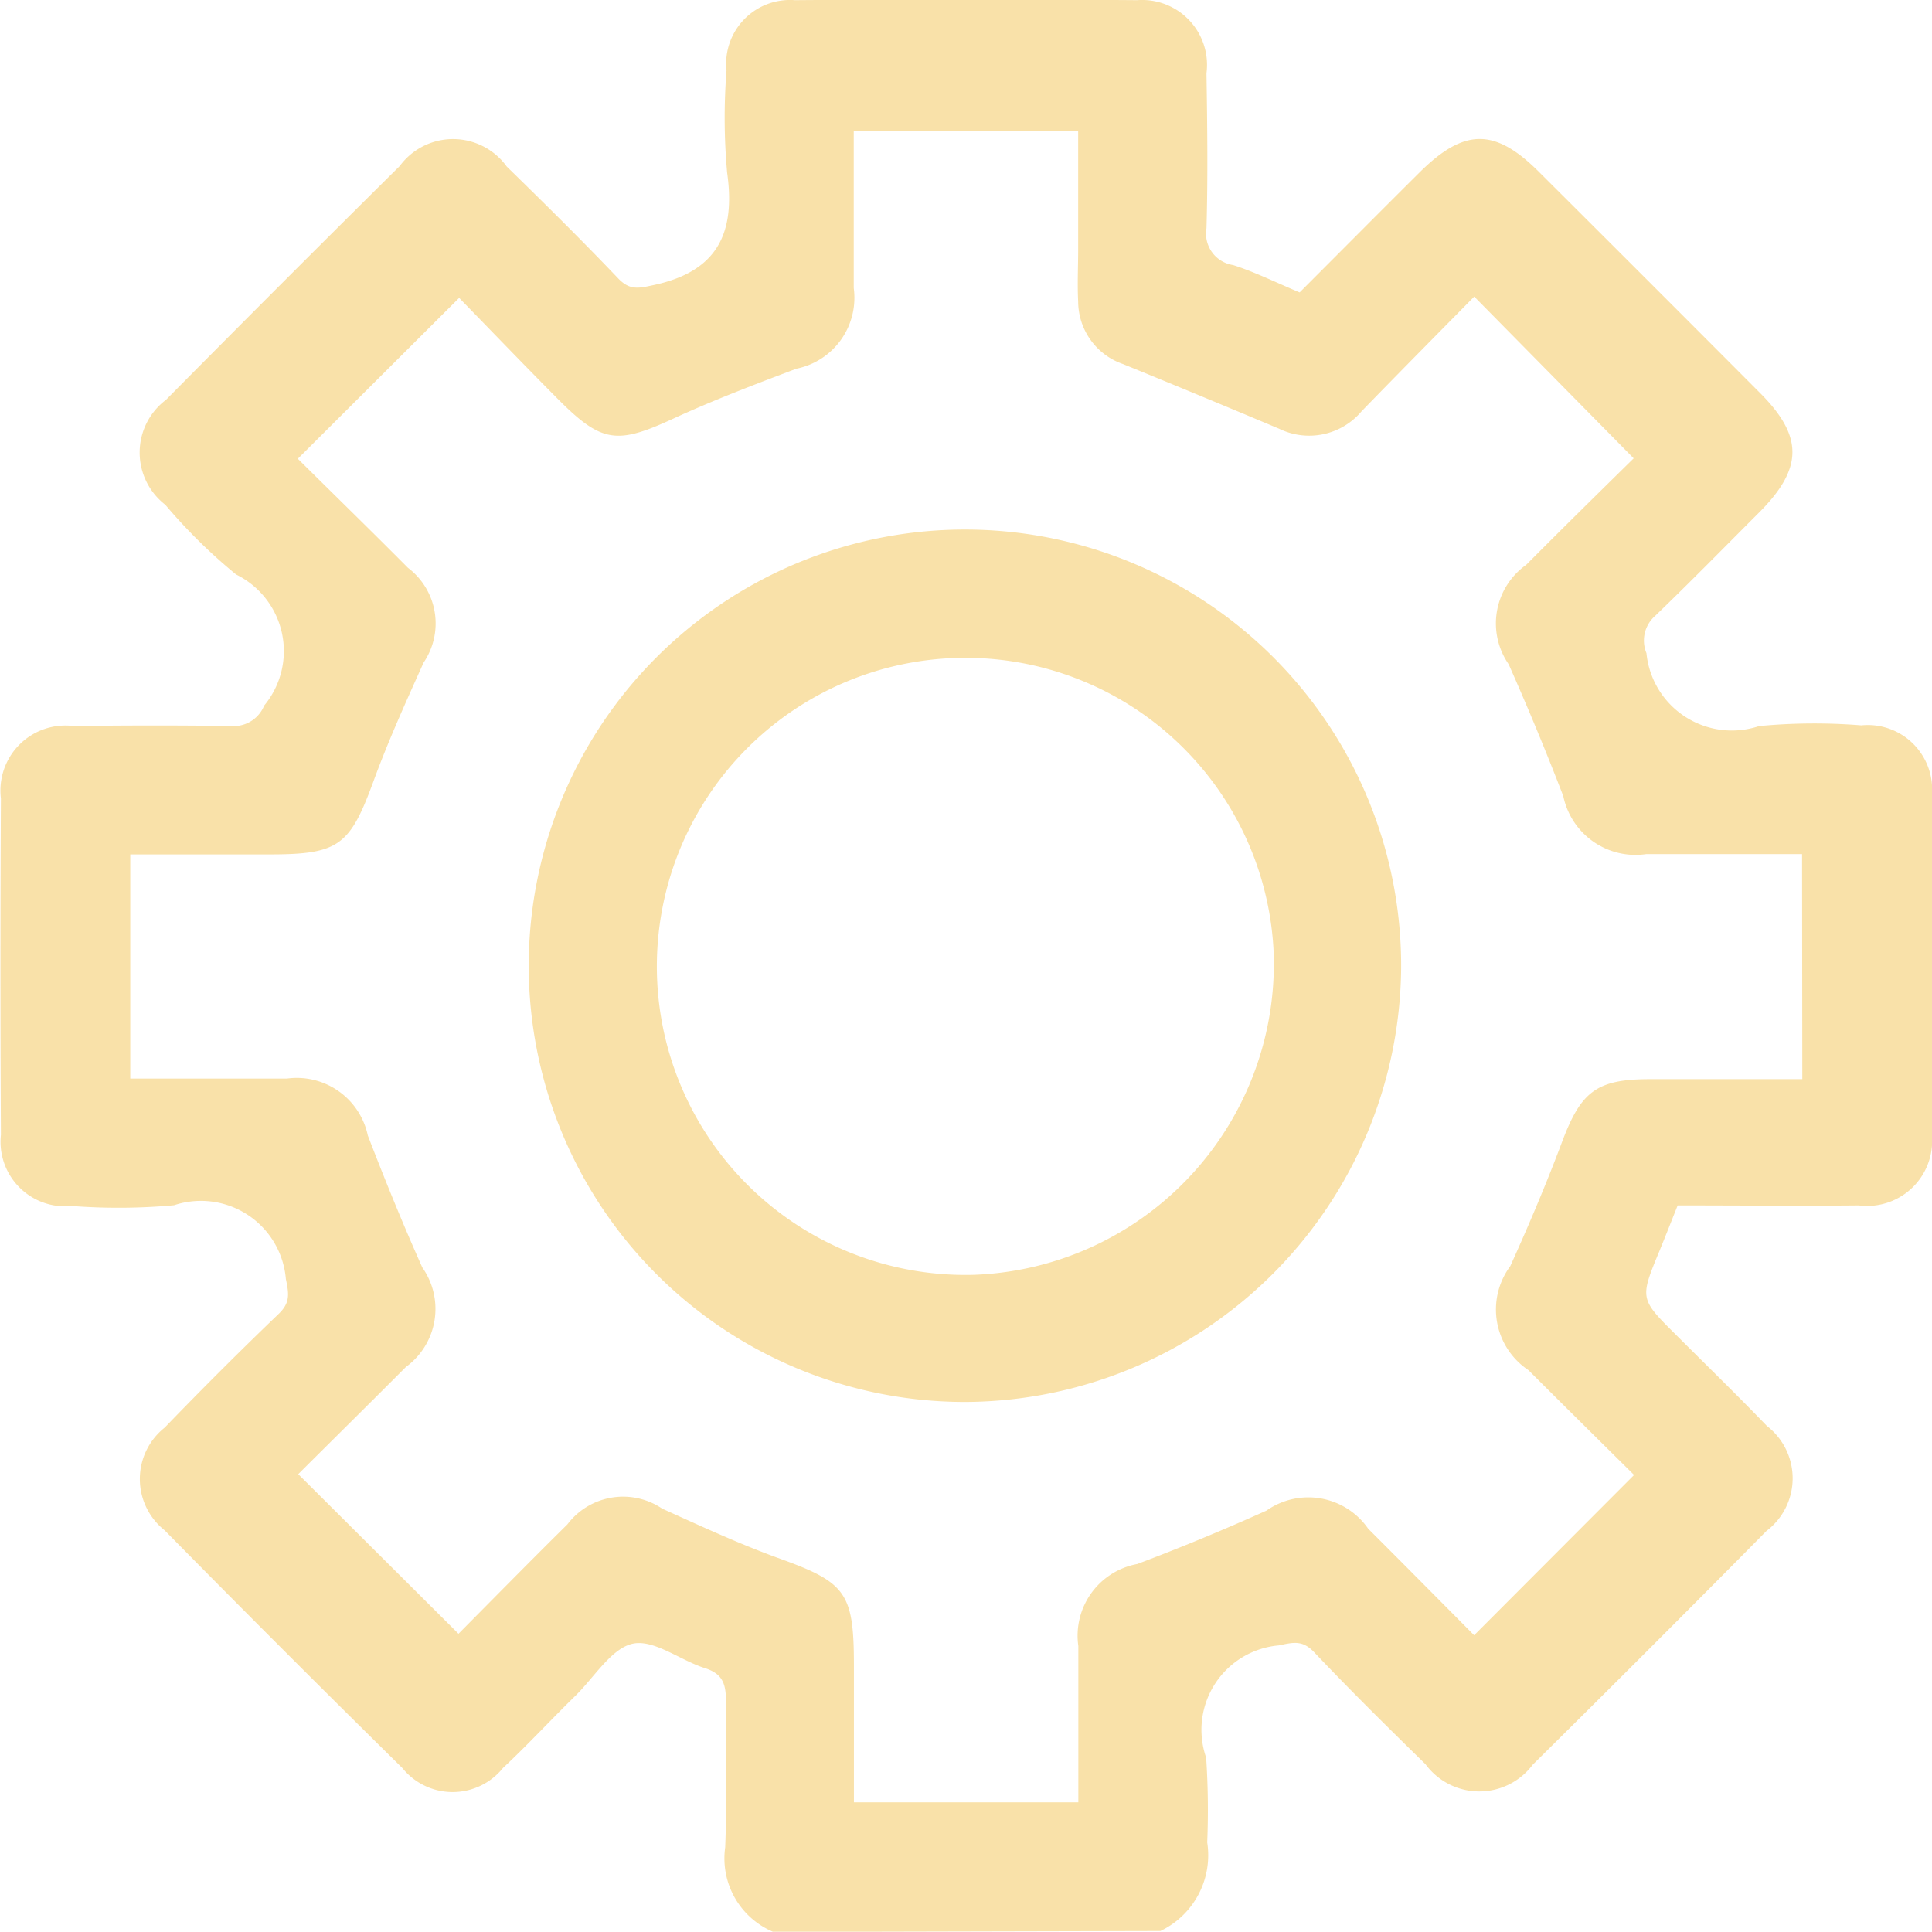
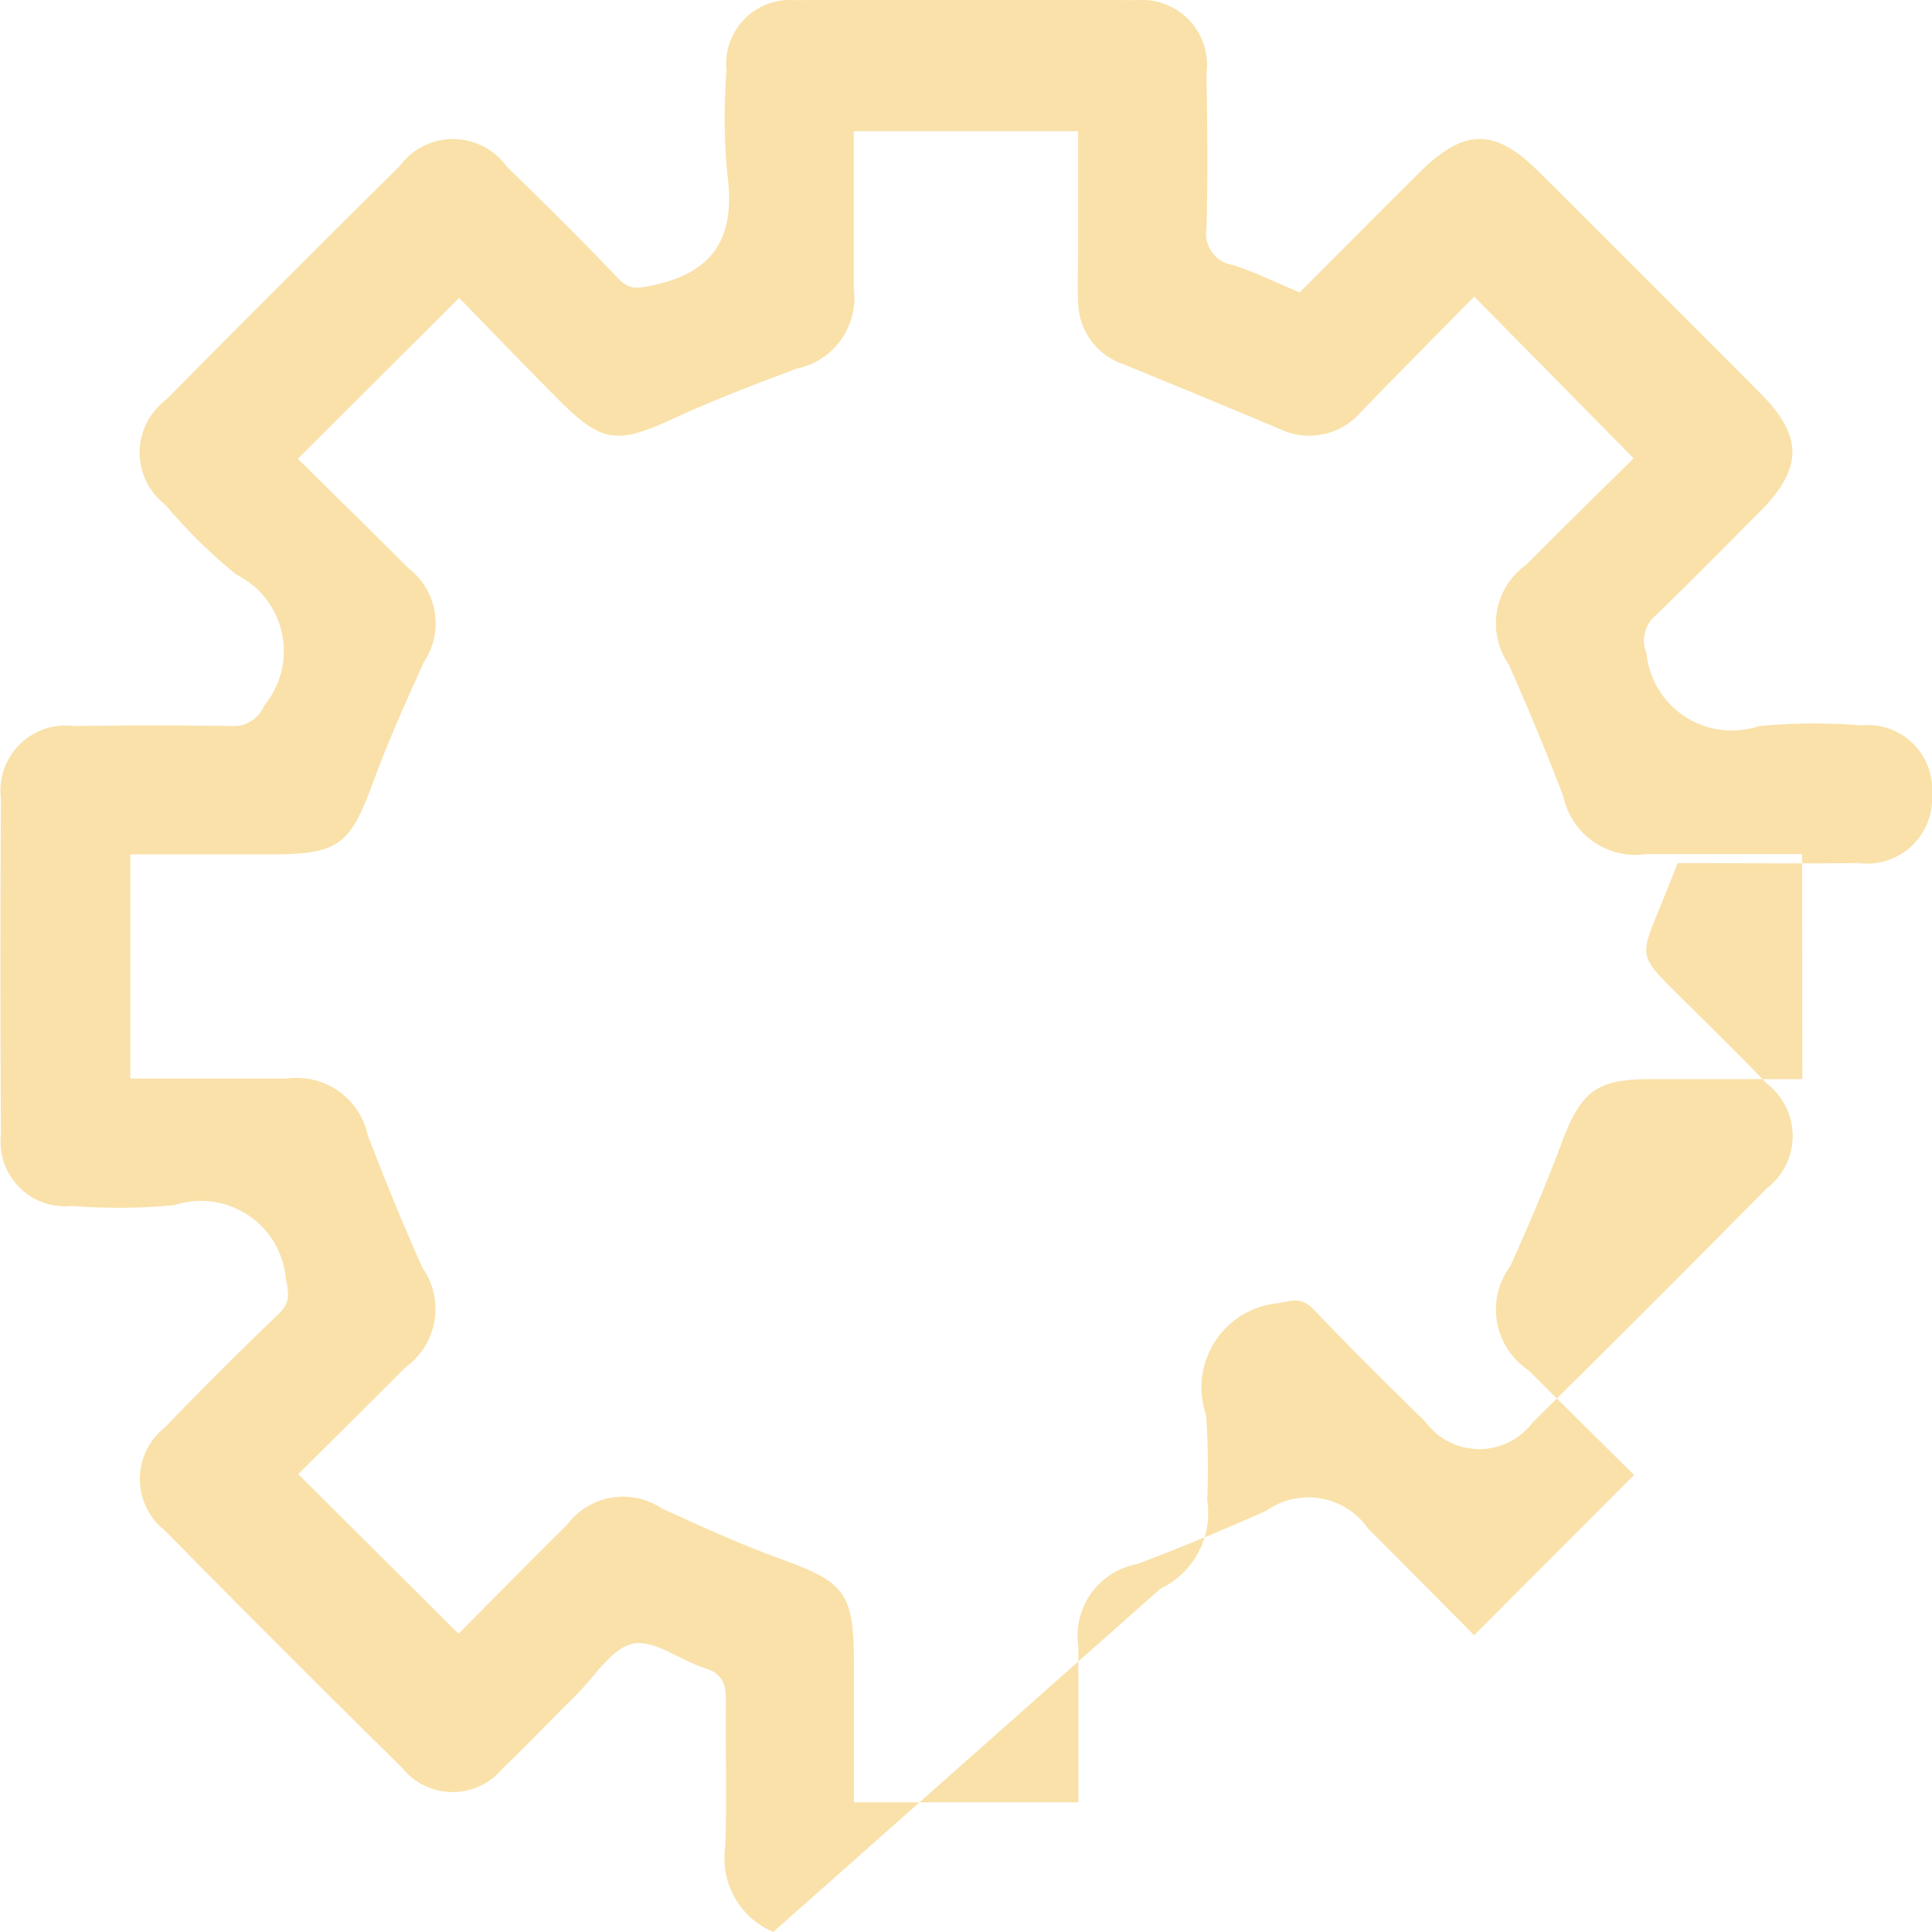
<svg xmlns="http://www.w3.org/2000/svg" width="23.58" height="23.576" viewBox="0 0 23.58 23.576">
  <g id="组_1396" data-name="组 1396" transform="translate(-2224.041 1910.712)">
-     <path id="路径_781" data-name="路径 781" d="M4499.585,2562.1a.973.973,0,0,1-.587-1.033c.024-.594,0-1.19.009-1.785,0-.2-.035-.33-.252-.4-.3-.093-.624-.355-.884-.3s-.47.409-.7.635c-.3.293-.583.6-.885.882a.789.789,0,0,1-1.229,0q-1.463-1.44-2.9-2.9a.8.8,0,0,1,0-1.254q.682-.707,1.39-1.387c.142-.136.128-.241.089-.427a1.04,1.04,0,0,0-1.365-.9,7.49,7.49,0,0,1-1.248.009.788.788,0,0,1-.865-.868q-.011-2.053,0-4.106a.794.794,0,0,1,.885-.884c.643-.008,1.286-.009,1.928,0a.4.4,0,0,0,.4-.249,1.041,1.041,0,0,0-.342-1.6,6.61,6.61,0,0,1-.864-.851.805.805,0,0,1,.008-1.281q1.419-1.434,2.853-2.854a.808.808,0,0,1,1.306.007c.46.449.917.9,1.361,1.366.141.147.248.12.429.081.771-.164,1.005-.622.9-1.37a7.443,7.443,0,0,1-.008-1.248.779.779,0,0,1,.835-.86q2.09-.016,4.178,0a.792.792,0,0,1,.845.892c.01.63.018,1.262,0,1.892a.388.388,0,0,0,.325.449c.269.086.525.214.812.334.484-.484.969-.973,1.458-1.459.549-.547.922-.551,1.461-.014q1.354,1.349,2.7,2.7c.531.532.527.92-.012,1.46-.421.421-.837.846-1.266,1.259a.4.4,0,0,0-.108.457,1.047,1.047,0,0,0,1.374.89,7.12,7.12,0,0,1,1.248-.009.786.786,0,0,1,.863.837q.021,2.089,0,4.178a.794.794,0,0,1-.893.844c-.738.007-1.474,0-2.211,0-.08.2-.148.374-.22.55-.244.589-.244.589.2,1.03.37.37.746.735,1.109,1.112a.806.806,0,0,1-.005,1.281q-1.418,1.435-2.853,2.853a.815.815,0,0,1-1.309-.006c-.459-.449-.916-.9-1.359-1.367-.139-.146-.246-.123-.429-.083a1.034,1.034,0,0,0-.889,1.37,9.579,9.579,0,0,1,.013,1.034,1.025,1.025,0,0,1-.571,1.082Zm12.556-13.155c-.645,0-1.272,0-1.9,0a.9.9,0,0,1-1.014-.707q-.313-.813-.667-1.61a.876.876,0,0,1,.214-1.213c.444-.447.893-.888,1.312-1.3l-1.946-1.974c-.442.449-.911.922-1.375,1.4a.836.836,0,0,1-1.006.213q-.95-.4-1.907-.79a.81.81,0,0,1-.546-.762c-.011-.214,0-.428,0-.643v-1.437h-2.739c0,.656,0,1.285,0,1.915a.883.883,0,0,1-.7.984c-.5.189-1,.379-1.482.6-.711.33-.891.314-1.444-.245-.416-.419-.824-.844-1.19-1.219l-1.969,1.963c.431.427.891.875,1.344,1.331a.851.851,0,0,1,.191,1.157c-.214.476-.43.952-.609,1.441-.29.791-.42.9-1.271.9h-1.7v2.736c.655,0,1.283,0,1.912,0a.886.886,0,0,1,.987.694c.209.542.428,1.081.665,1.611a.877.877,0,0,1-.2,1.215c-.451.453-.905.9-1.314,1.308l1.956,1.948c.422-.425.872-.884,1.329-1.335a.852.852,0,0,1,1.157-.192c.465.21.929.425,1.408.6.836.3.932.418.932,1.318v1.666h2.739c0-.651,0-1.279,0-1.908a.889.889,0,0,1,.718-1c.532-.2,1.059-.419,1.578-.652a.889.889,0,0,1,1.242.221c.445.444.887.891,1.293,1.3l1.952-1.956c-.412-.408-.852-.842-1.289-1.279a.889.889,0,0,1-.222-1.27c.226-.5.438-1,.63-1.511.232-.619.42-.77,1.072-.771.615,0,1.23,0,1.862,0Z" transform="translate(-2266.106 -4449.233)" fill="#f9e1a9" />
-     <path id="路径_784" data-name="路径 784" d="M4567.62,2621.409a5.324,5.324,0,1,1,5.321-5.3A5.343,5.343,0,0,1,4567.62,2621.409Zm3.768-5.4a3.766,3.766,0,1,0-3.656,3.848A3.8,3.8,0,0,0,4571.387,2616.005Z" transform="translate(-2331.799 -4515.01)" fill="#f9e1a9" />
+     <path id="路径_781" data-name="路径 781" d="M4499.585,2562.1a.973.973,0,0,1-.587-1.033c.024-.594,0-1.19.009-1.785,0-.2-.035-.33-.252-.4-.3-.093-.624-.355-.884-.3s-.47.409-.7.635c-.3.293-.583.6-.885.882a.789.789,0,0,1-1.229,0q-1.463-1.44-2.9-2.9a.8.8,0,0,1,0-1.254q.682-.707,1.39-1.387c.142-.136.128-.241.089-.427a1.04,1.04,0,0,0-1.365-.9,7.49,7.49,0,0,1-1.248.009.788.788,0,0,1-.865-.868q-.011-2.053,0-4.106a.794.794,0,0,1,.885-.884c.643-.008,1.286-.009,1.928,0a.4.4,0,0,0,.4-.249,1.041,1.041,0,0,0-.342-1.6,6.61,6.61,0,0,1-.864-.851.805.805,0,0,1,.008-1.281q1.419-1.434,2.853-2.854a.808.808,0,0,1,1.306.007c.46.449.917.9,1.361,1.366.141.147.248.12.429.081.771-.164,1.005-.622.9-1.37a7.443,7.443,0,0,1-.008-1.248.779.779,0,0,1,.835-.86q2.09-.016,4.178,0a.792.792,0,0,1,.845.892c.01.63.018,1.262,0,1.892a.388.388,0,0,0,.325.449c.269.086.525.214.812.334.484-.484.969-.973,1.458-1.459.549-.547.922-.551,1.461-.014q1.354,1.349,2.7,2.7c.531.532.527.92-.012,1.46-.421.421-.837.846-1.266,1.259a.4.4,0,0,0-.108.457,1.047,1.047,0,0,0,1.374.89,7.12,7.12,0,0,1,1.248-.009.786.786,0,0,1,.863.837a.794.794,0,0,1-.893.844c-.738.007-1.474,0-2.211,0-.08.2-.148.374-.22.55-.244.589-.244.589.2,1.03.37.37.746.735,1.109,1.112a.806.806,0,0,1-.005,1.281q-1.418,1.435-2.853,2.853a.815.815,0,0,1-1.309-.006c-.459-.449-.916-.9-1.359-1.367-.139-.146-.246-.123-.429-.083a1.034,1.034,0,0,0-.889,1.37,9.579,9.579,0,0,1,.013,1.034,1.025,1.025,0,0,1-.571,1.082Zm12.556-13.155c-.645,0-1.272,0-1.9,0a.9.9,0,0,1-1.014-.707q-.313-.813-.667-1.61a.876.876,0,0,1,.214-1.213c.444-.447.893-.888,1.312-1.3l-1.946-1.974c-.442.449-.911.922-1.375,1.4a.836.836,0,0,1-1.006.213q-.95-.4-1.907-.79a.81.81,0,0,1-.546-.762c-.011-.214,0-.428,0-.643v-1.437h-2.739c0,.656,0,1.285,0,1.915a.883.883,0,0,1-.7.984c-.5.189-1,.379-1.482.6-.711.33-.891.314-1.444-.245-.416-.419-.824-.844-1.19-1.219l-1.969,1.963c.431.427.891.875,1.344,1.331a.851.851,0,0,1,.191,1.157c-.214.476-.43.952-.609,1.441-.29.791-.42.9-1.271.9h-1.7v2.736c.655,0,1.283,0,1.912,0a.886.886,0,0,1,.987.694c.209.542.428,1.081.665,1.611a.877.877,0,0,1-.2,1.215c-.451.453-.905.9-1.314,1.308l1.956,1.948c.422-.425.872-.884,1.329-1.335a.852.852,0,0,1,1.157-.192c.465.21.929.425,1.408.6.836.3.932.418.932,1.318v1.666h2.739c0-.651,0-1.279,0-1.908a.889.889,0,0,1,.718-1c.532-.2,1.059-.419,1.578-.652a.889.889,0,0,1,1.242.221c.445.444.887.891,1.293,1.3l1.952-1.956c-.412-.408-.852-.842-1.289-1.279a.889.889,0,0,1-.222-1.27c.226-.5.438-1,.63-1.511.232-.619.42-.77,1.072-.771.615,0,1.23,0,1.862,0Z" transform="translate(-2266.106 -4449.233)" fill="#f9e1a9" />
  </g>
</svg>